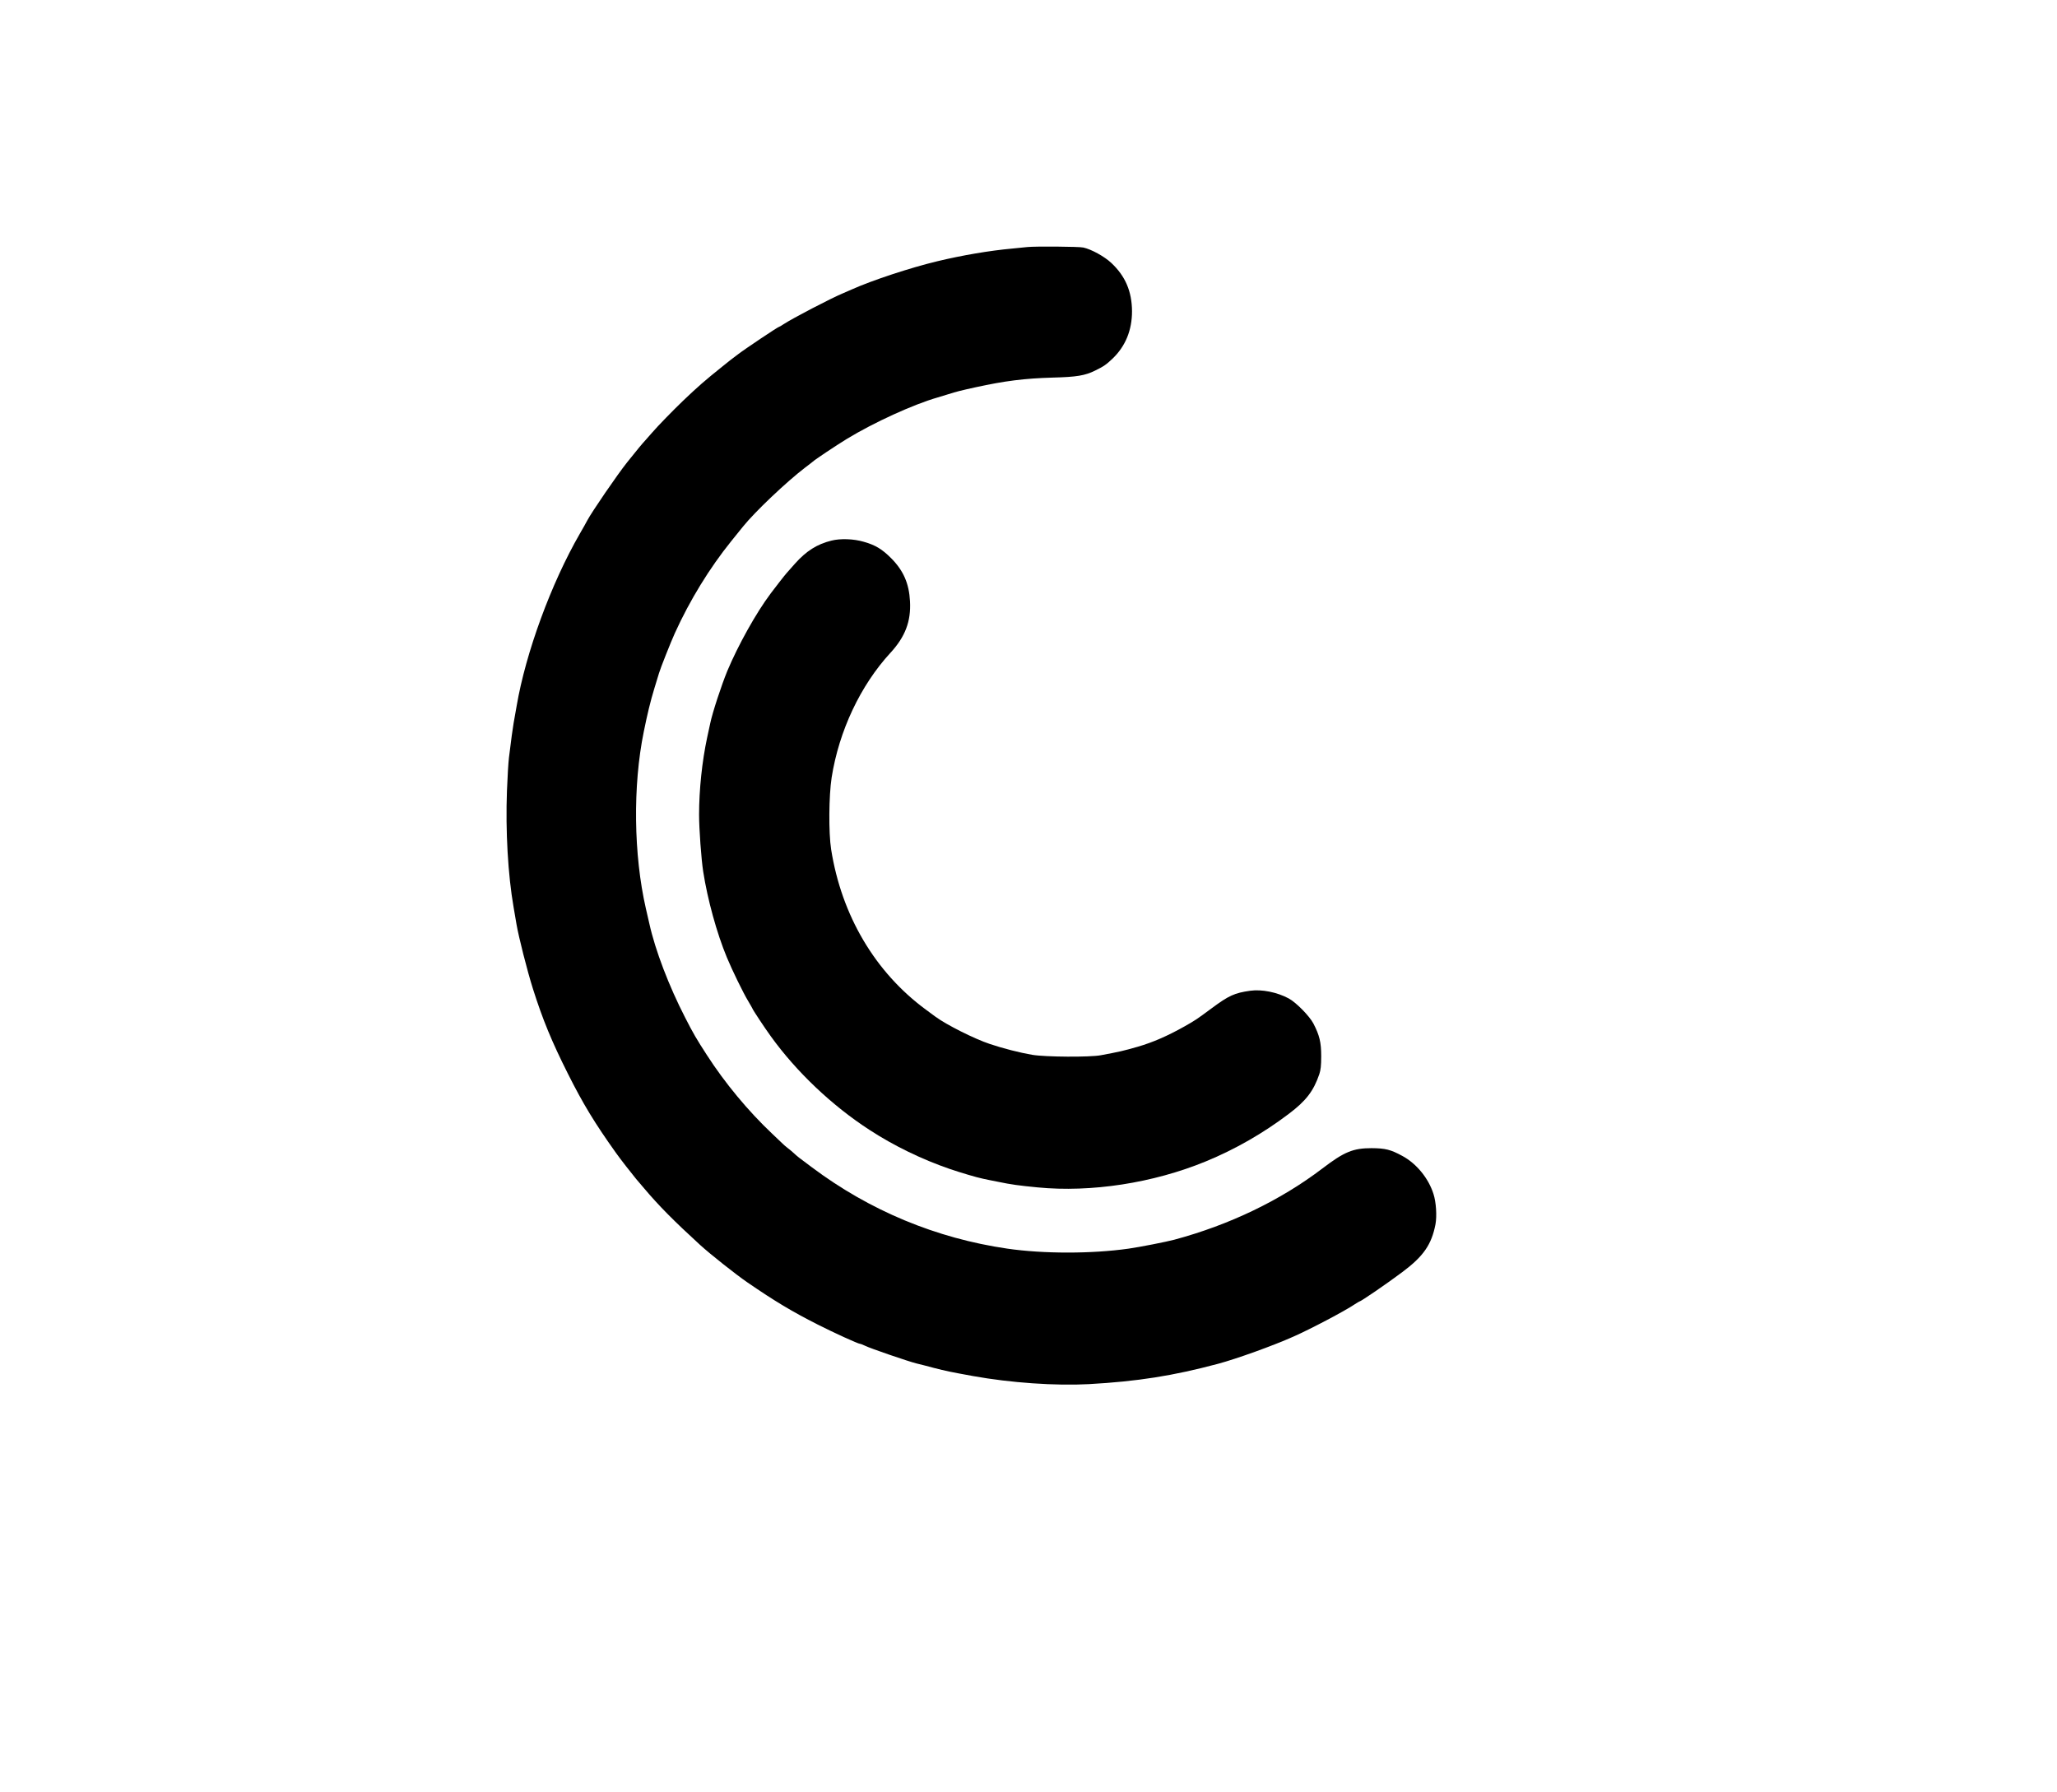
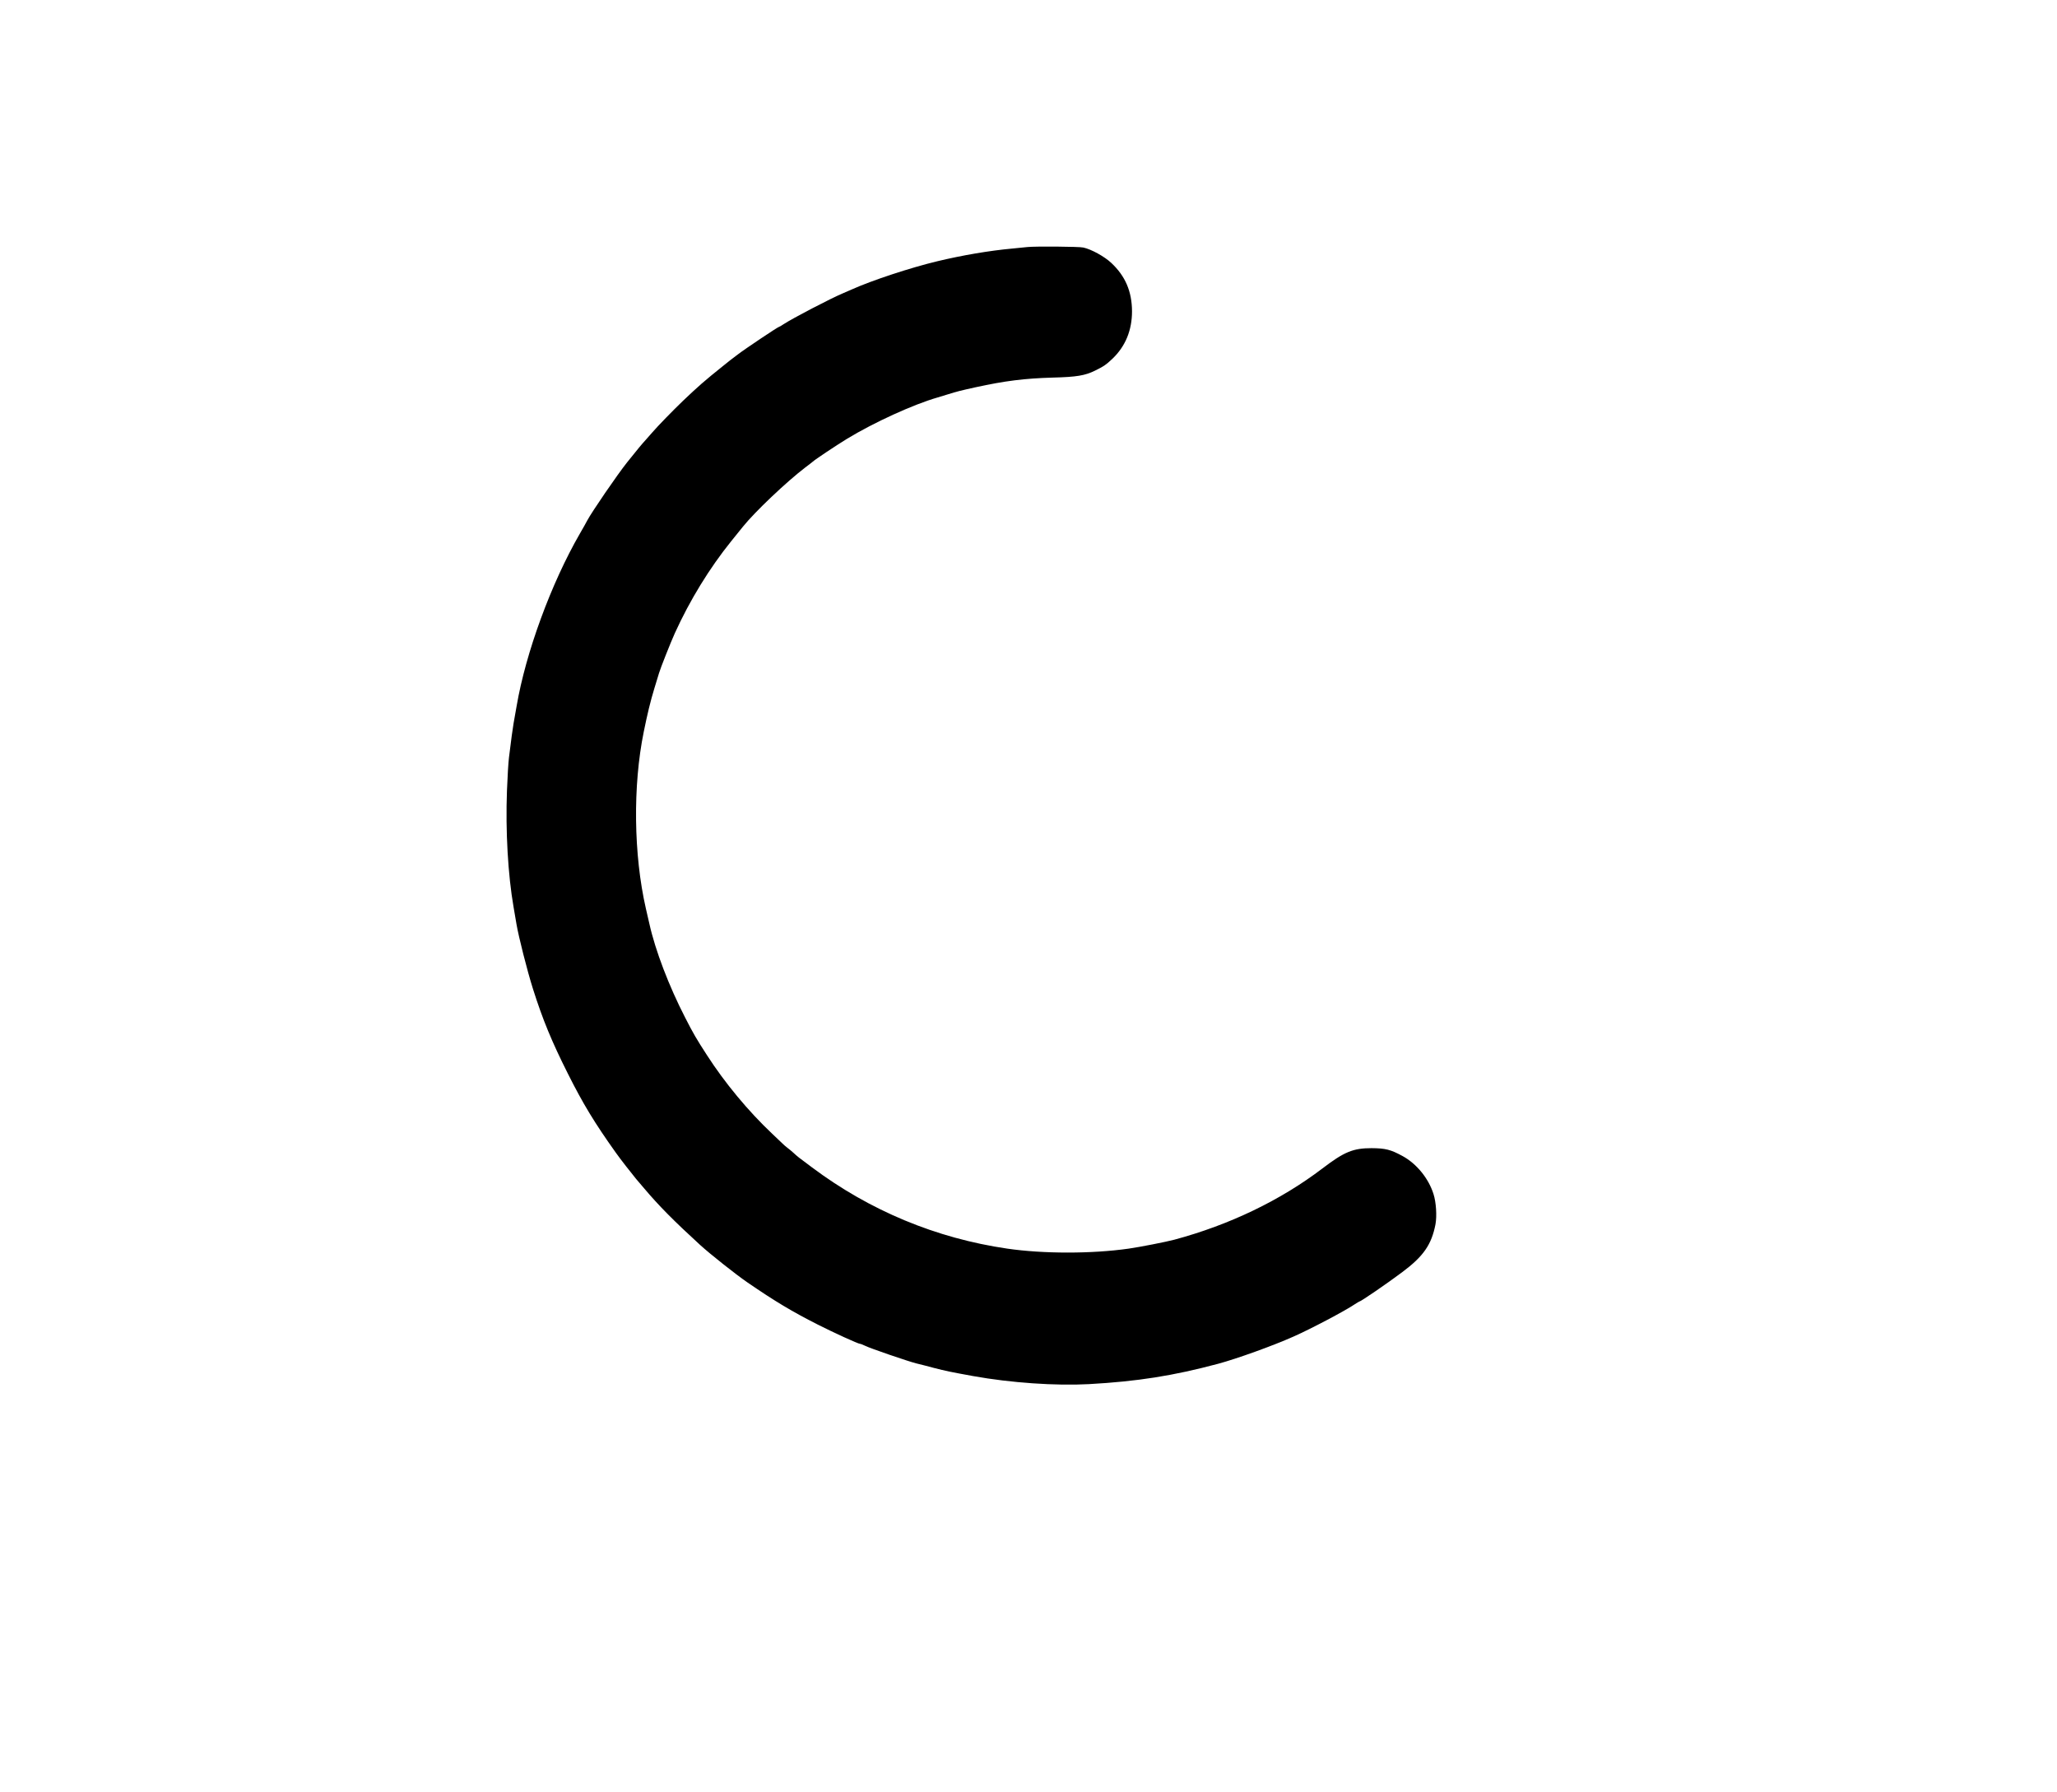
<svg xmlns="http://www.w3.org/2000/svg" version="1.0" width="2045pt" height="1782pt" viewBox="0 0 2045 1782" preserveAspectRatio="xMidYMid meet">
  <g transform="translate(0,1782) scale(0.1,-0.1)" fill="#000000" stroke="none">
    <path d="M10215 15364 c-16 -2 -84 -9 -150 -15 -230 -21 -499 -67 -745 -126 -268 -64 -653 -191 -855 -282 -22 -10 -60 -26 -85 -37 -118 -49 -503 -250 -588 -306 -23 -16 -45 -28 -48 -28 -10 0 -339 -220 -409 -274 -80 -60 -70 -53 -155 -121 -171 -137 -240 -197 -390 -340 -103 -99 -250 -250 -305 -314 -11 -13 -41 -47 -66 -75 -41 -45 -71 -81 -184 -222 -96 -120 -354 -497 -397 -579 -8 -16 -41 -75 -73 -130 -285 -493 -539 -1186 -629 -1715 -8 -47 -21 -123 -30 -170 -13 -80 -20 -132 -46 -341 -6 -47 -15 -196 -20 -330 -15 -403 10 -838 66 -1159 8 -47 21 -123 29 -170 21 -123 106 -460 163 -640 97 -307 189 -529 348 -845 149 -297 265 -489 477 -786 40 -57 161 -212 201 -260 17 -20 53 -62 81 -95 145 -172 297 -325 555 -561 101 -92 353 -292 471 -373 274 -188 441 -288 699 -419 160 -81 401 -191 419 -191 6 0 29 -9 50 -19 45 -24 434 -157 511 -176 30 -7 109 -27 175 -45 117 -30 164 -40 390 -81 372 -67 820 -98 1151 -80 484 27 837 83 1283 202 186 50 545 179 751 271 168 74 513 256 607 320 23 15 44 28 47 28 14 0 277 180 426 292 211 157 292 274 331 476 15 82 7 219 -20 302 -49 155 -168 301 -308 377 -118 64 -169 77 -308 78 -182 0 -271 -36 -487 -201 -418 -318 -923 -561 -1473 -709 -83 -22 -343 -73 -455 -89 -366 -52 -847 -52 -1205 0 -708 103 -1369 378 -1944 809 -136 101 -142 106 -181 142 -19 17 -48 42 -65 54 -16 13 -37 30 -45 39 -8 8 -56 53 -105 100 -236 223 -468 502 -647 780 -105 162 -137 217 -217 374 -161 313 -296 666 -355 931 -8 33 -23 101 -35 152 -122 534 -131 1220 -21 1758 35 173 67 306 105 430 21 66 42 135 47 154 13 46 117 308 157 396 149 328 344 646 560 914 42 52 94 117 117 145 117 146 433 446 619 588 39 29 72 55 75 58 18 18 229 159 340 227 268 163 660 342 900 411 19 6 67 20 105 32 93 29 117 35 275 70 289 63 484 88 766 96 238 6 320 20 420 69 86 42 112 60 175 120 128 123 193 282 193 470 -1 197 -66 350 -206 481 -68 64 -199 136 -278 153 -41 10 -481 13 -555 5z" />
-     <path d="M8265 12445 c-142 -35 -249 -103 -360 -227 -38 -44 -77 -87 -85 -96 -15 -16 -120 -151 -158 -202 -145 -193 -324 -515 -431 -770 -59 -143 -149 -418 -170 -521 -5 -24 -19 -89 -31 -143 -50 -234 -80 -518 -80 -766 0 -141 22 -444 41 -565 43 -278 136 -615 235 -853 52 -126 165 -358 213 -436 22 -38 41 -70 41 -72 0 -8 124 -196 184 -278 254 -352 605 -686 981 -930 241 -157 519 -292 795 -387 105 -36 276 -87 333 -98 23 -5 89 -19 147 -30 134 -28 210 -38 395 -56 533 -52 1149 43 1672 258 292 120 573 281 827 474 170 128 245 226 302 393 14 42 19 85 19 180 0 138 -17 207 -78 325 -39 74 -172 209 -244 248 -117 63 -269 93 -384 77 -156 -22 -213 -48 -384 -175 -150 -111 -159 -117 -268 -179 -169 -95 -315 -159 -467 -203 -143 -41 -178 -49 -365 -84 -110 -21 -552 -18 -683 4 -123 21 -292 64 -422 108 -151 50 -432 191 -540 271 -14 10 -56 42 -95 70 -504 371 -838 935 -942 1593 -26 165 -23 534 5 715 73 463 286 915 583 1238 148 160 207 314 196 514 -9 176 -65 305 -187 428 -91 91 -157 131 -274 164 -99 29 -231 34 -321 11z" />
  </g>
</svg>